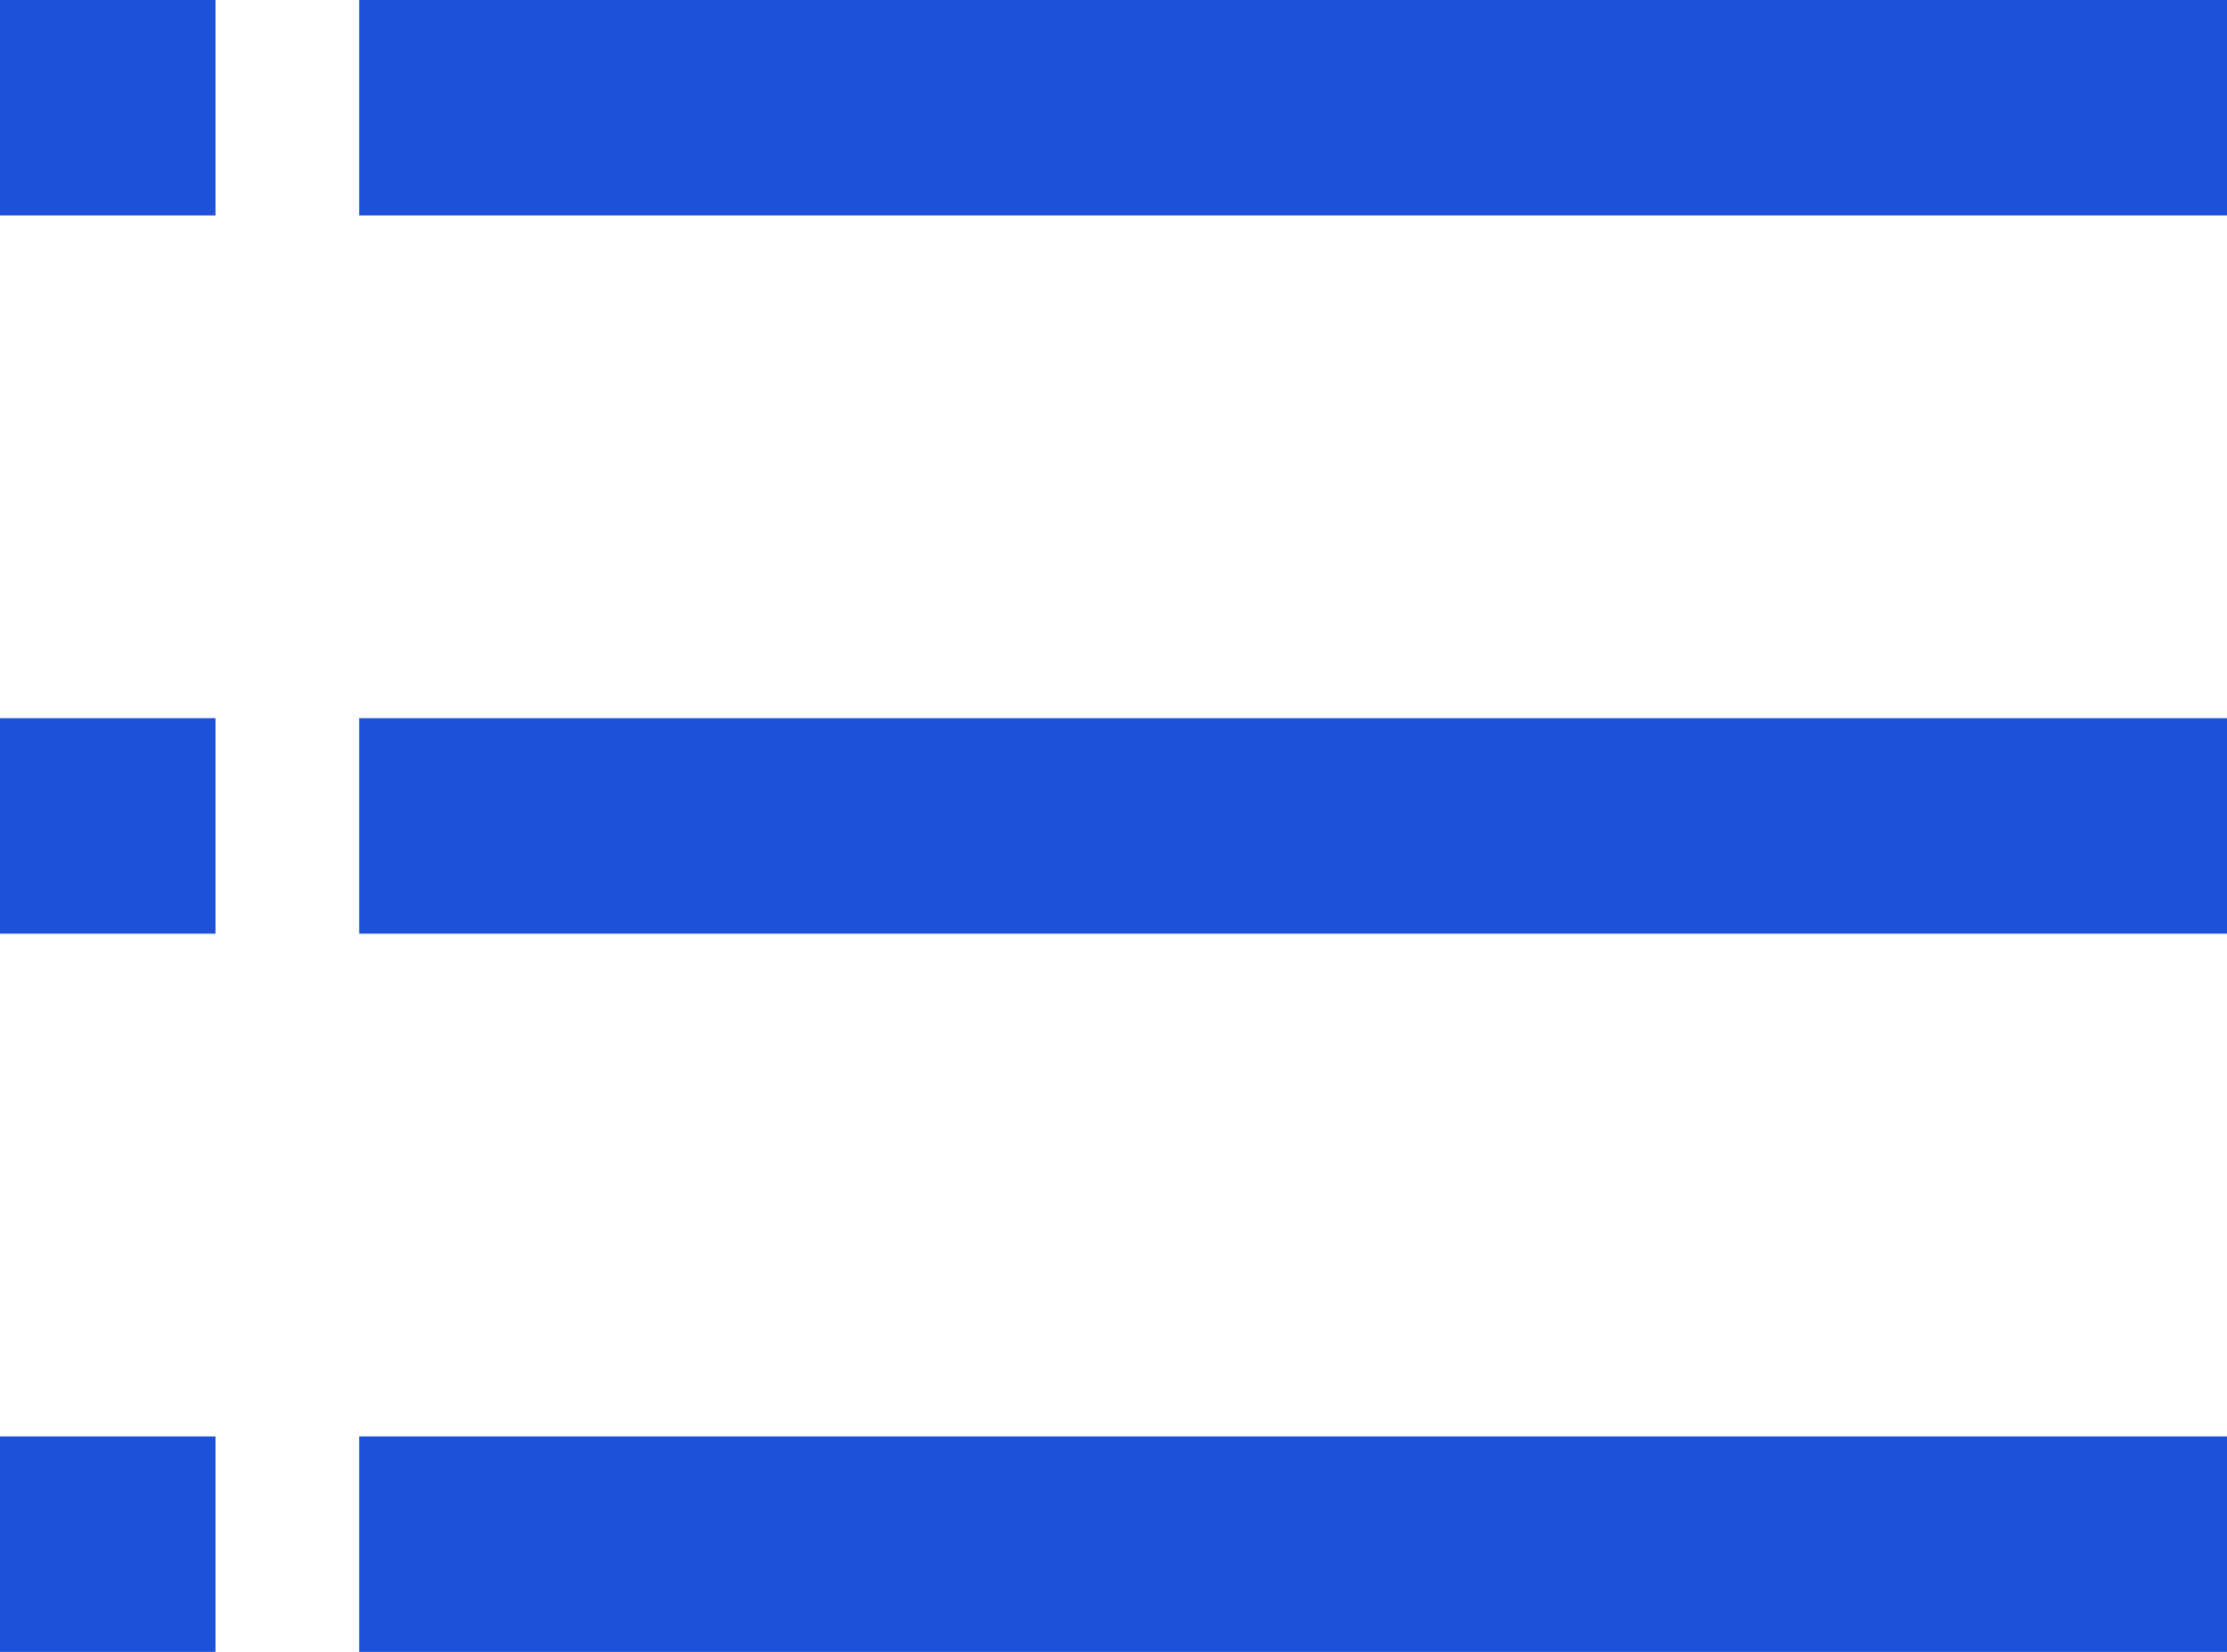
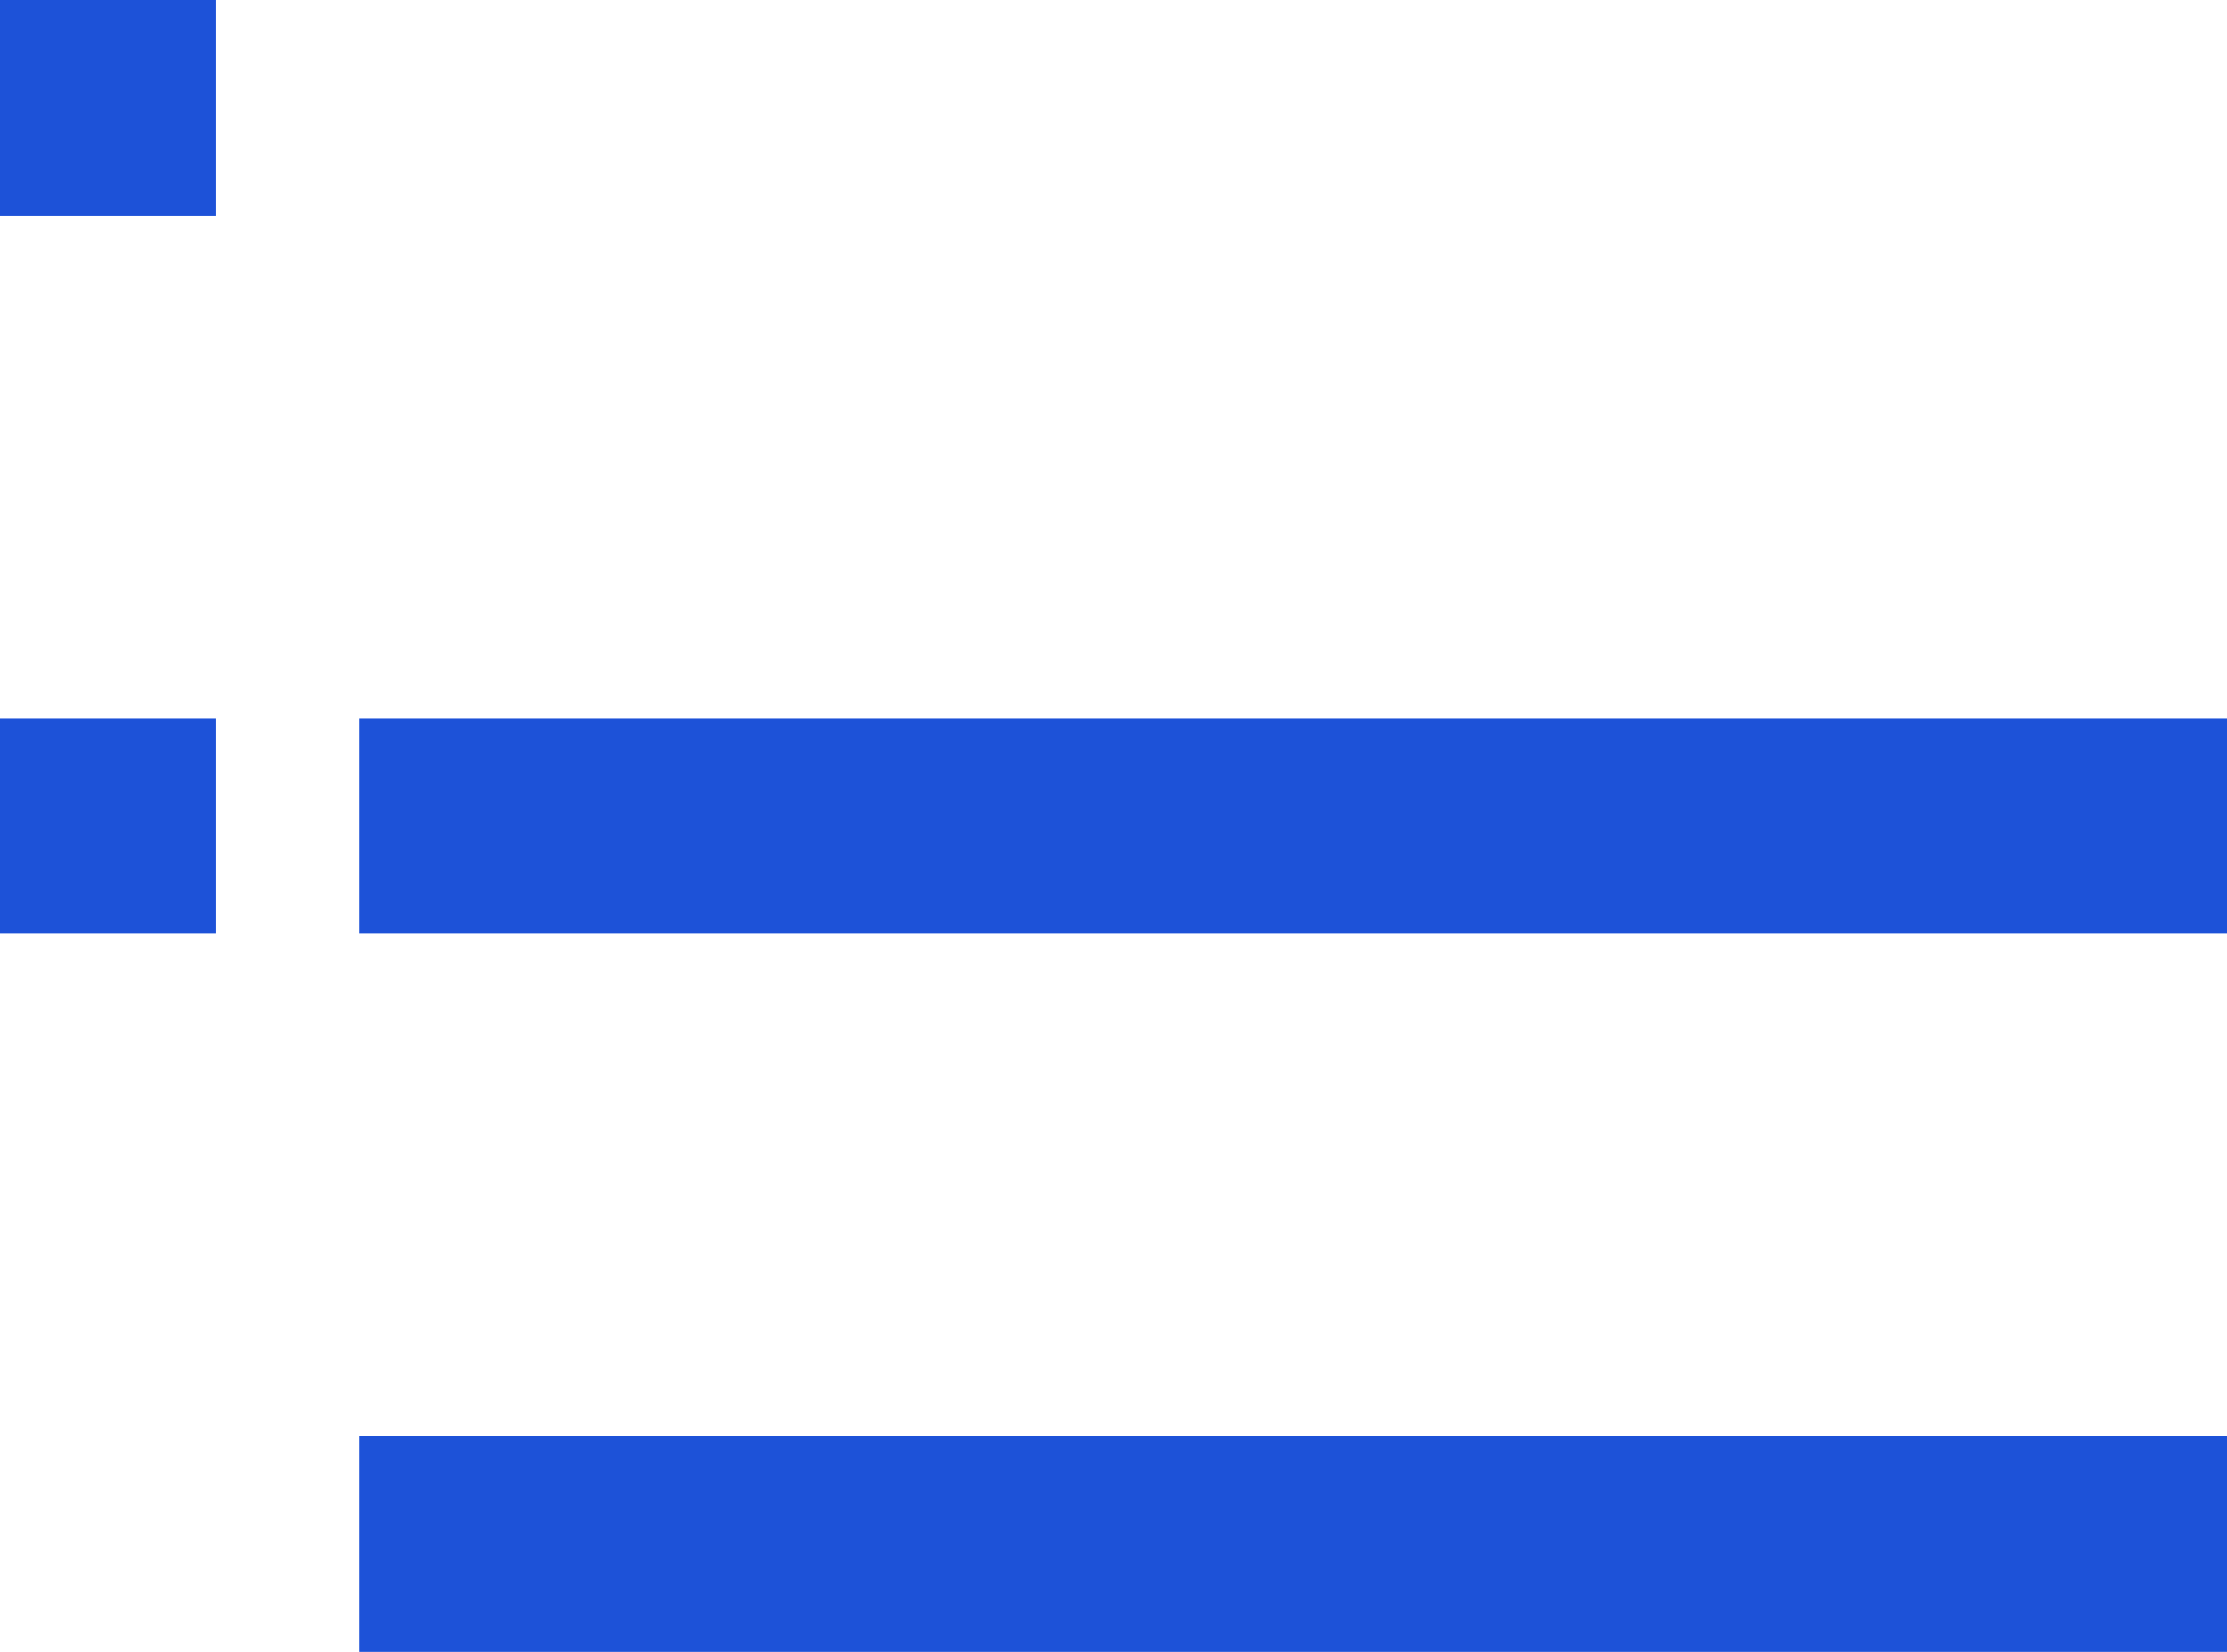
<svg xmlns="http://www.w3.org/2000/svg" version="1.1" id="Layer_1" x="0px" y="0px" viewBox="0 0 31 23" style="enable-background:new 0 0 31 23;" xml:space="preserve">
  <style type="text/css">
	.st0{fill-rule:evenodd;clip-rule:evenodd;fill:#1D52D8;}
</style>
-   <path class="st0" d="M5,0h26l0,0v3l0,0H5l0,0V0L5,0z" />
  <path class="st0" d="M0,0h3l0,0v3l0,0H0l0,0V0L0,0z" />
  <path class="st0" d="M5,10h26l0,0v3l0,0H5l0,0V10L5,10z" />
  <path class="st0" d="M0,10h3l0,0v3l0,0H0l0,0V10L0,10z" />
  <path class="st0" d="M5,20h26l0,0v3l0,0H5l0,0V20L5,20z" />
-   <path class="st0" d="M0,20h3l0,0v3l0,0H0l0,0V20L0,20z" />
</svg>